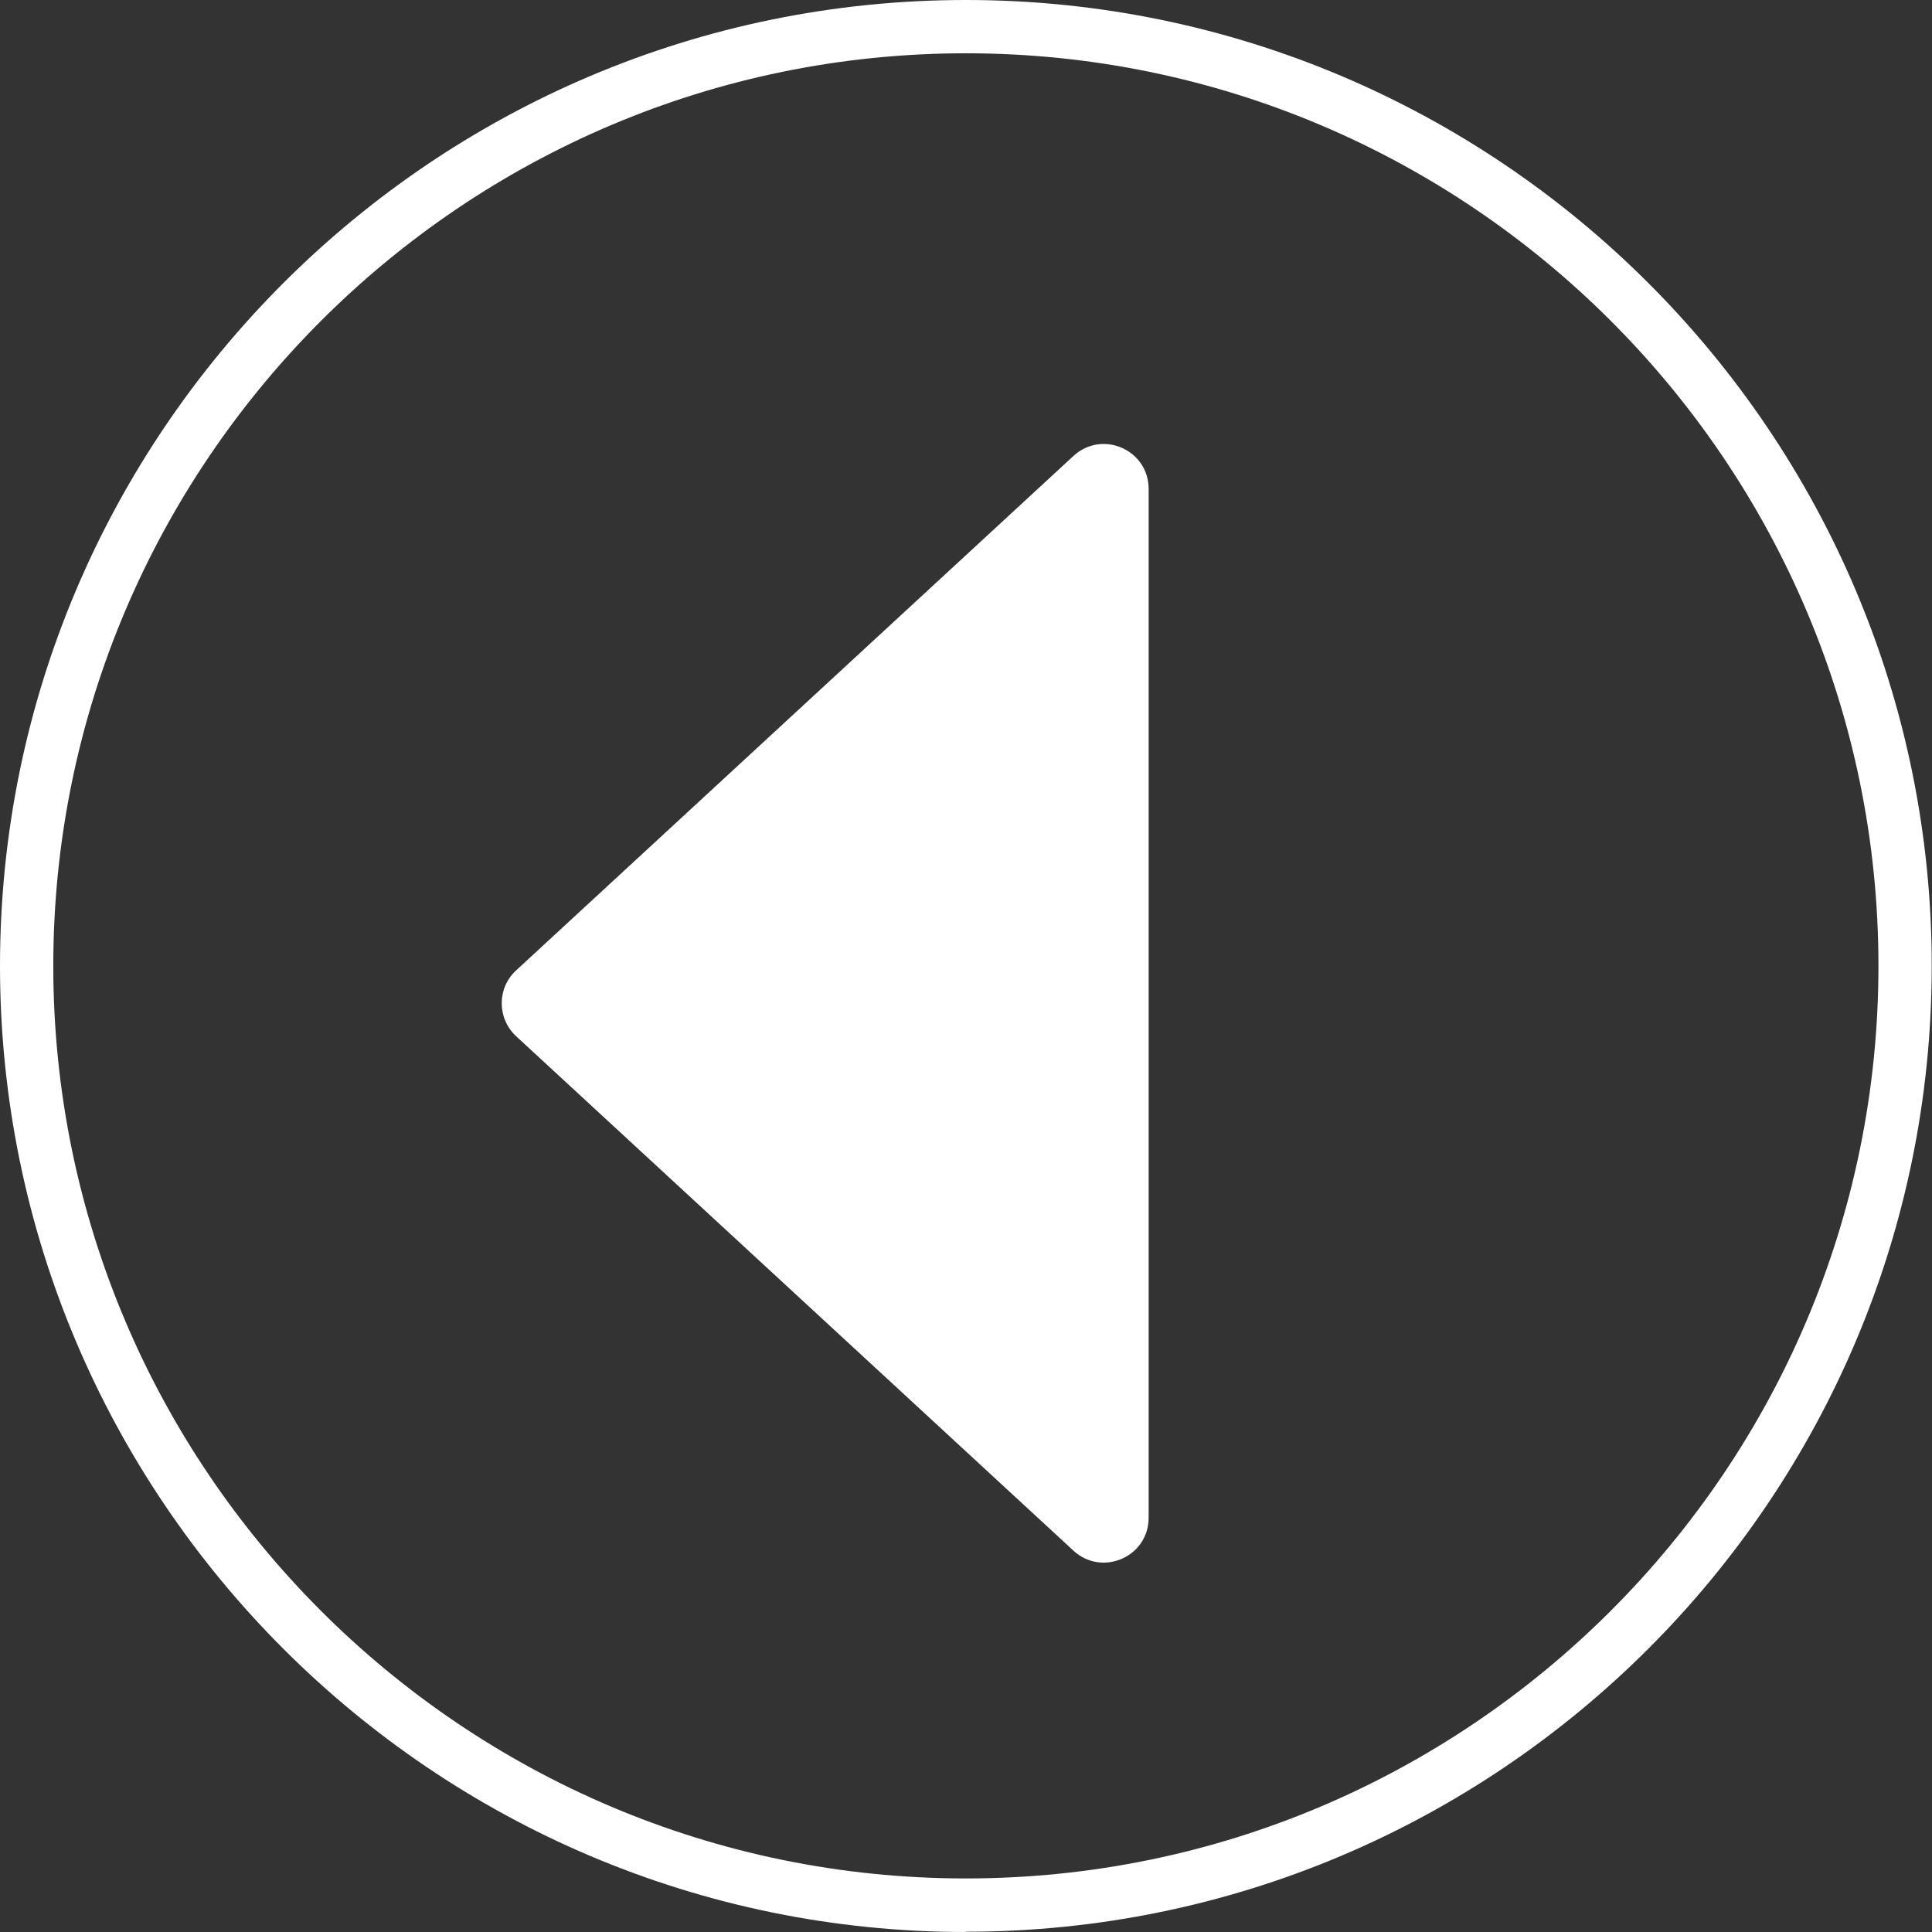
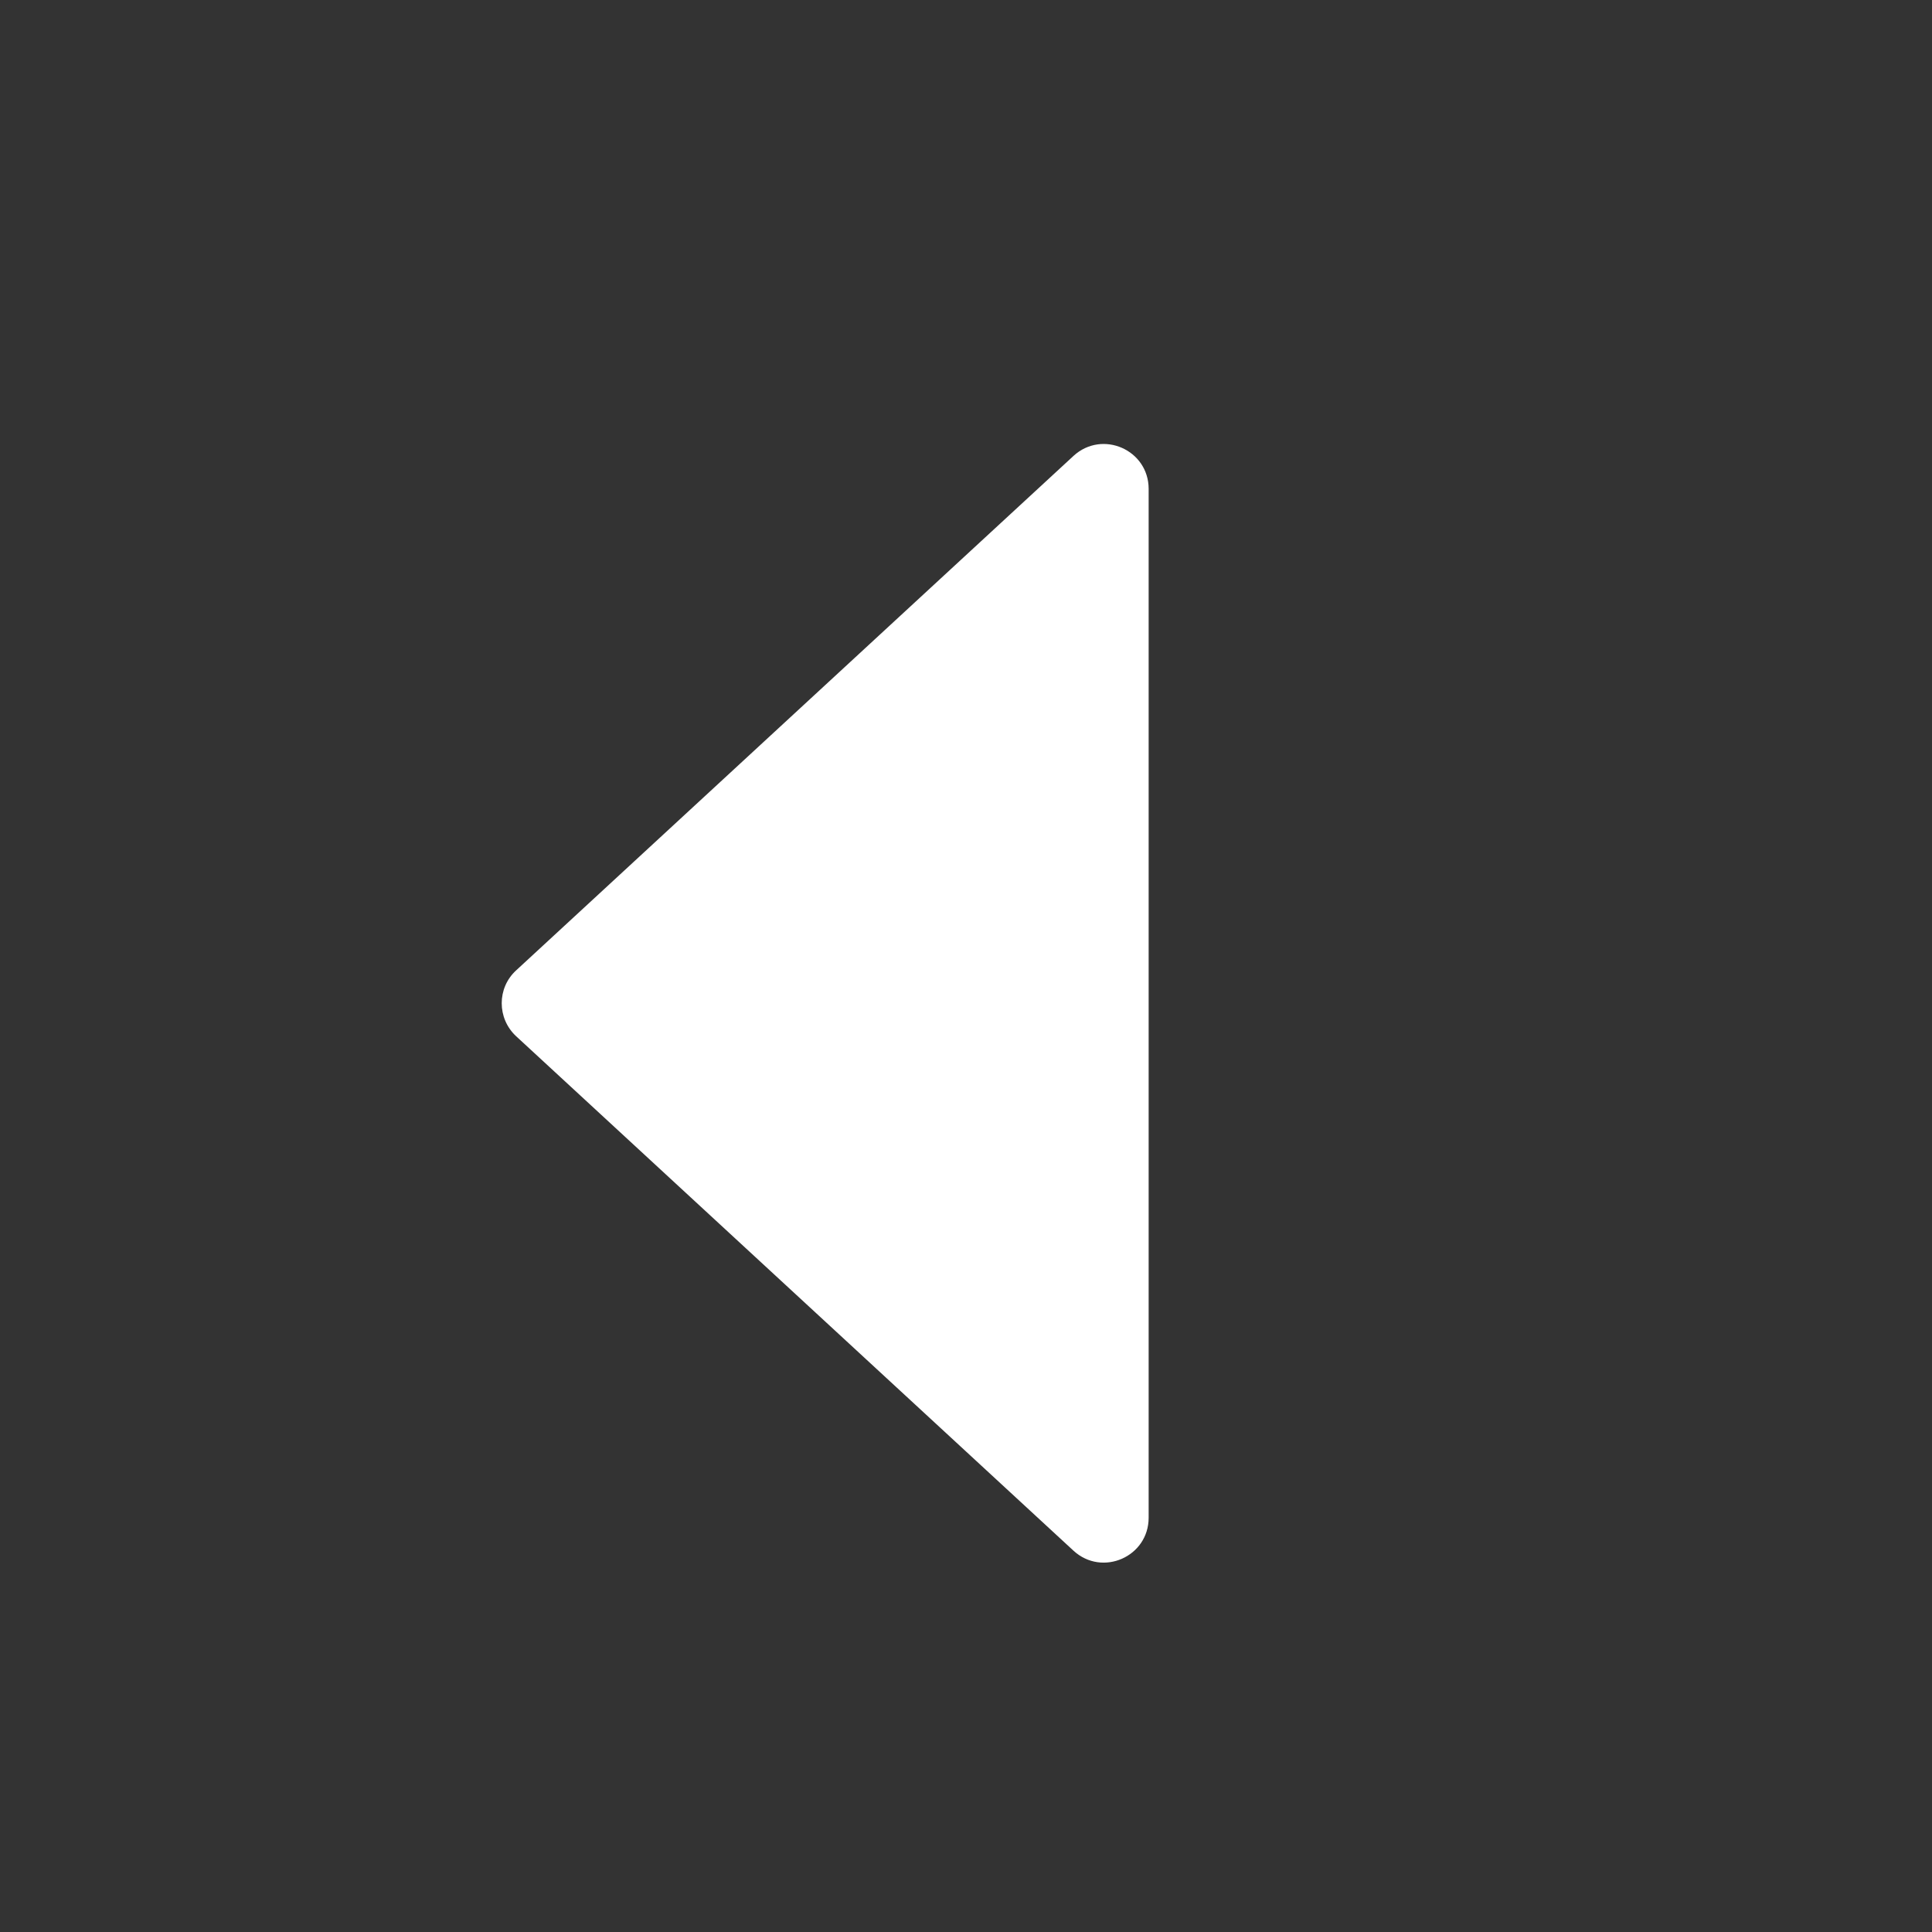
<svg xmlns="http://www.w3.org/2000/svg" id="Layer_2" data-name="Layer 2" viewBox="0 0 72.51 72.51">
  <rect x="0" y="0" width="72.51" height="72.51" fill="#333333" stroke="none" />
  <defs>
    <style> .cls-1 { fill: #fff; stroke-width: 0px; } </style>
  </defs>
  <g id="Layer_1-2" data-name="Layer 1">
-     <path class="cls-1" d="M36.25,72.51C16.26,72.51,0,56.24,0,36.25S16.26,0,36.25,0s36.25,16.26,36.25,36.25-16.26,36.25-36.25,36.25ZM36.25,2C17.37,2,2,17.37,2,36.25s15.37,34.25,34.25,34.25,34.25-15.37,34.25-34.25S55.14,2,36.25,2Z" />
    <path class="cls-1" d="M43.11,18.33v38.63c0,1.47-1.74,2.23-2.82,1.24l-20.92-19.31c-.72-.67-.72-1.81,0-2.47l20.92-19.31c1.08-.99,2.82-.23,2.82,1.24Z" />
  </g>
</svg>